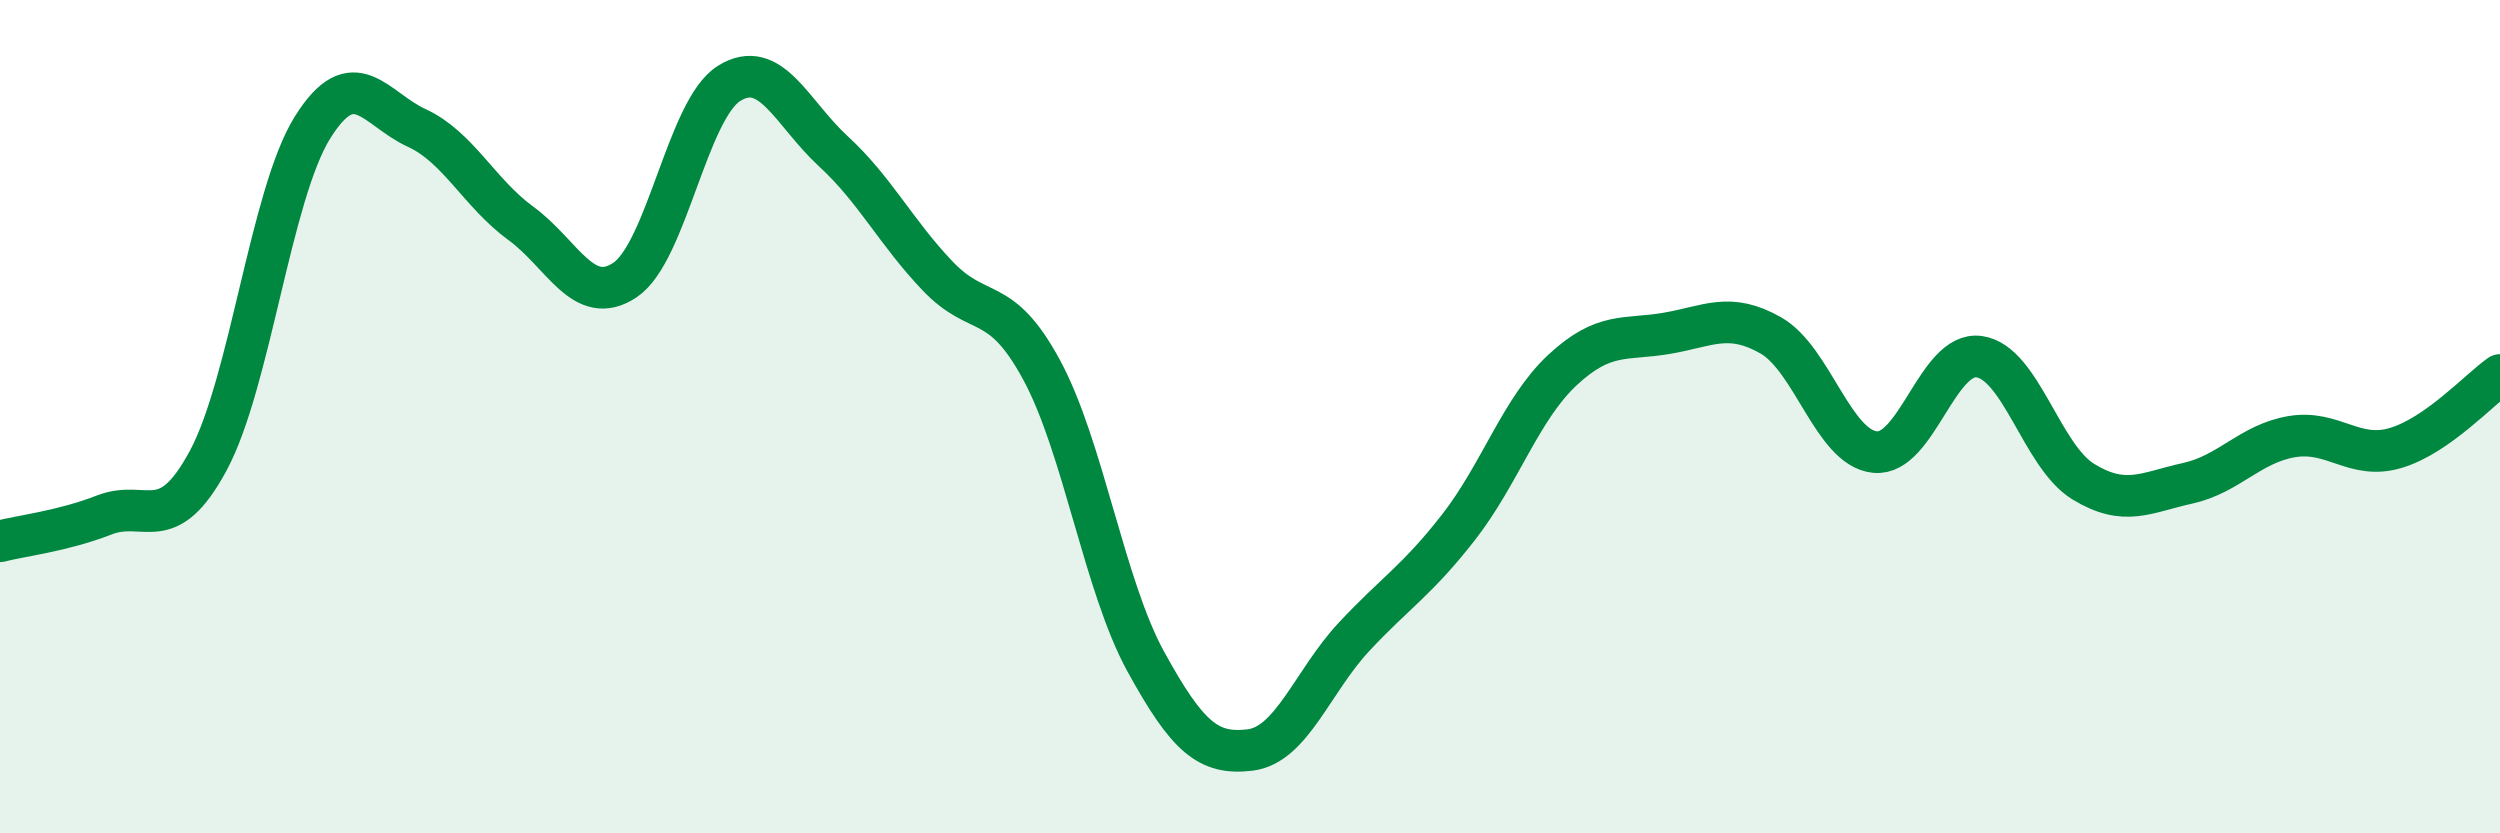
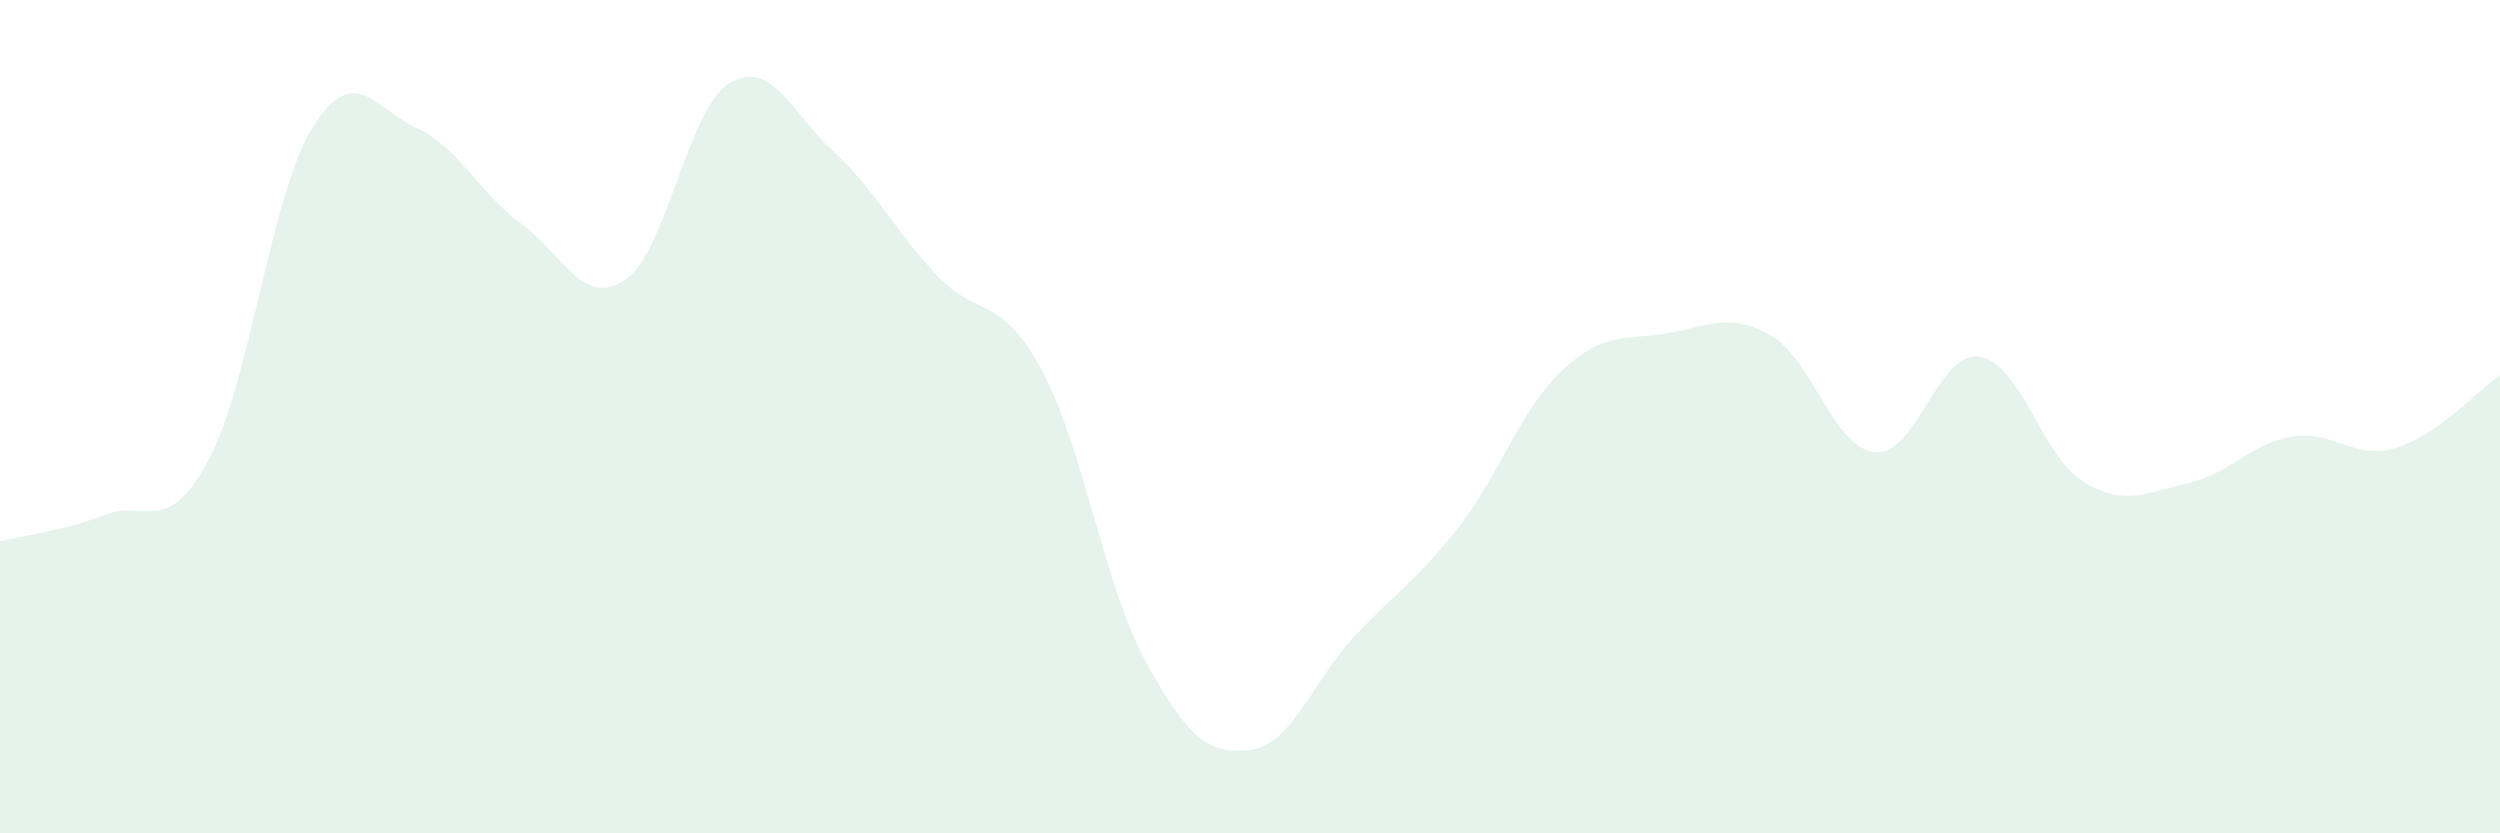
<svg xmlns="http://www.w3.org/2000/svg" width="60" height="20" viewBox="0 0 60 20">
  <path d="M 0,12.99 C 0.5,12.86 1.5,12.75 2.5,12.36 C 3.5,11.97 4,12.91 5,11.05 C 6,9.19 6.5,4.66 7.5,3.06 C 8.5,1.46 9,2.61 10,3.07 C 11,3.53 11.5,4.63 12.5,5.36 C 13.5,6.09 14,7.39 15,6.72 C 16,6.05 16.5,2.62 17.5,2 C 18.5,1.38 19,2.71 20,3.63 C 21,4.55 21.5,5.57 22.5,6.62 C 23.5,7.67 24,7.03 25,8.88 C 26,10.73 26.5,14.06 27.5,15.88 C 28.5,17.7 29,18.12 30,18 C 31,17.88 31.5,16.35 32.5,15.28 C 33.5,14.21 34,13.94 35,12.66 C 36,11.38 36.5,9.81 37.5,8.88 C 38.5,7.95 39,8.17 40,8 C 41,7.83 41.5,7.48 42.5,8.05 C 43.5,8.62 44,10.75 45,10.85 C 46,10.95 46.5,8.42 47.5,8.56 C 48.5,8.7 49,10.95 50,11.56 C 51,12.17 51.5,11.82 52.5,11.6 C 53.5,11.38 54,10.65 55,10.48 C 56,10.31 56.5,11.05 57.5,10.75 C 58.5,10.45 59.5,9.35 60,9L60 20L0 20Z" fill="#008740" opacity="0.1" stroke-linecap="round" stroke-linejoin="round" />
-   <path d="M 0,12.99 C 0.5,12.86 1.5,12.75 2.5,12.36 C 3.5,11.97 4,12.91 5,11.05 C 6,9.19 6.5,4.66 7.5,3.06 C 8.5,1.46 9,2.61 10,3.07 C 11,3.53 11.5,4.63 12.5,5.36 C 13.5,6.09 14,7.39 15,6.72 C 16,6.05 16.5,2.62 17.5,2 C 18.5,1.38 19,2.71 20,3.63 C 21,4.55 21.5,5.57 22.5,6.62 C 23.5,7.67 24,7.03 25,8.88 C 26,10.73 26.5,14.06 27.5,15.88 C 28.5,17.7 29,18.12 30,18 C 31,17.88 31.5,16.35 32.5,15.28 C 33.5,14.21 34,13.94 35,12.66 C 36,11.38 36.5,9.81 37.5,8.88 C 38.5,7.95 39,8.17 40,8 C 41,7.83 41.5,7.48 42.5,8.05 C 43.5,8.62 44,10.75 45,10.85 C 46,10.95 46.5,8.42 47.5,8.56 C 48.5,8.7 49,10.95 50,11.56 C 51,12.17 51.5,11.82 52.5,11.6 C 53.5,11.38 54,10.65 55,10.48 C 56,10.31 56.5,11.05 57.5,10.75 C 58.5,10.45 59.5,9.35 60,9" stroke="#008740" stroke-width="1" fill="none" stroke-linecap="round" stroke-linejoin="round" />
</svg>